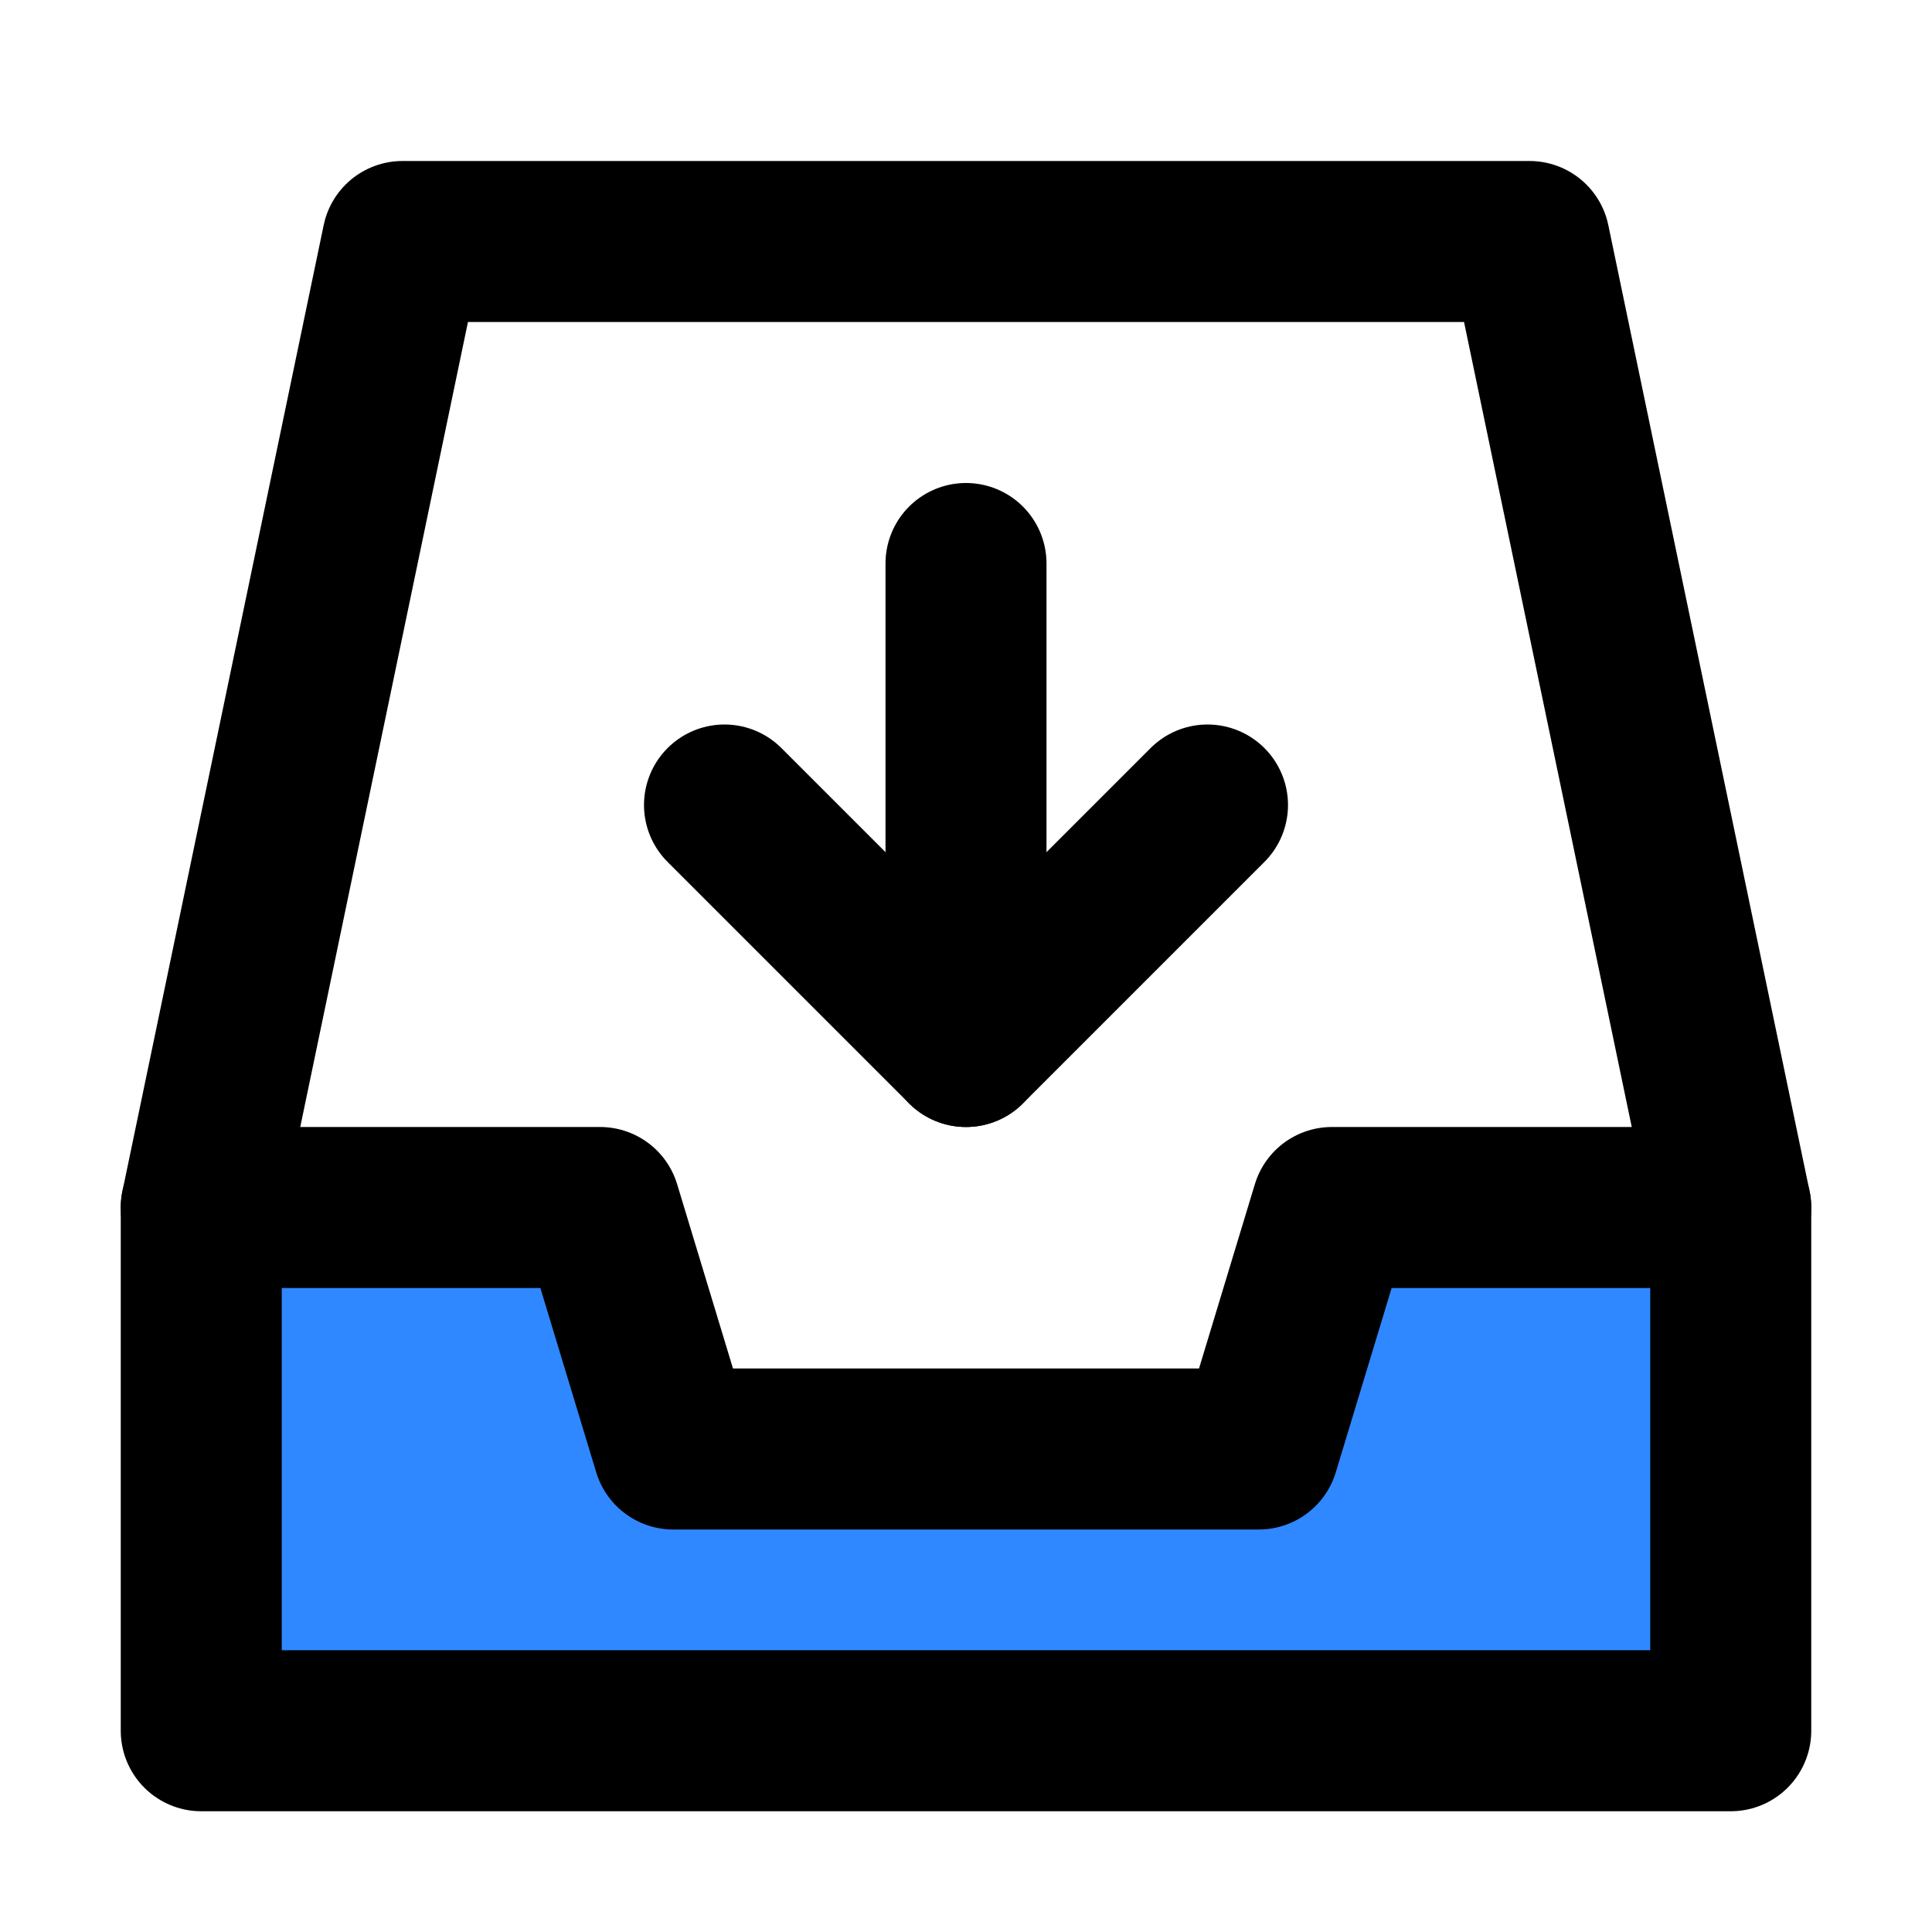
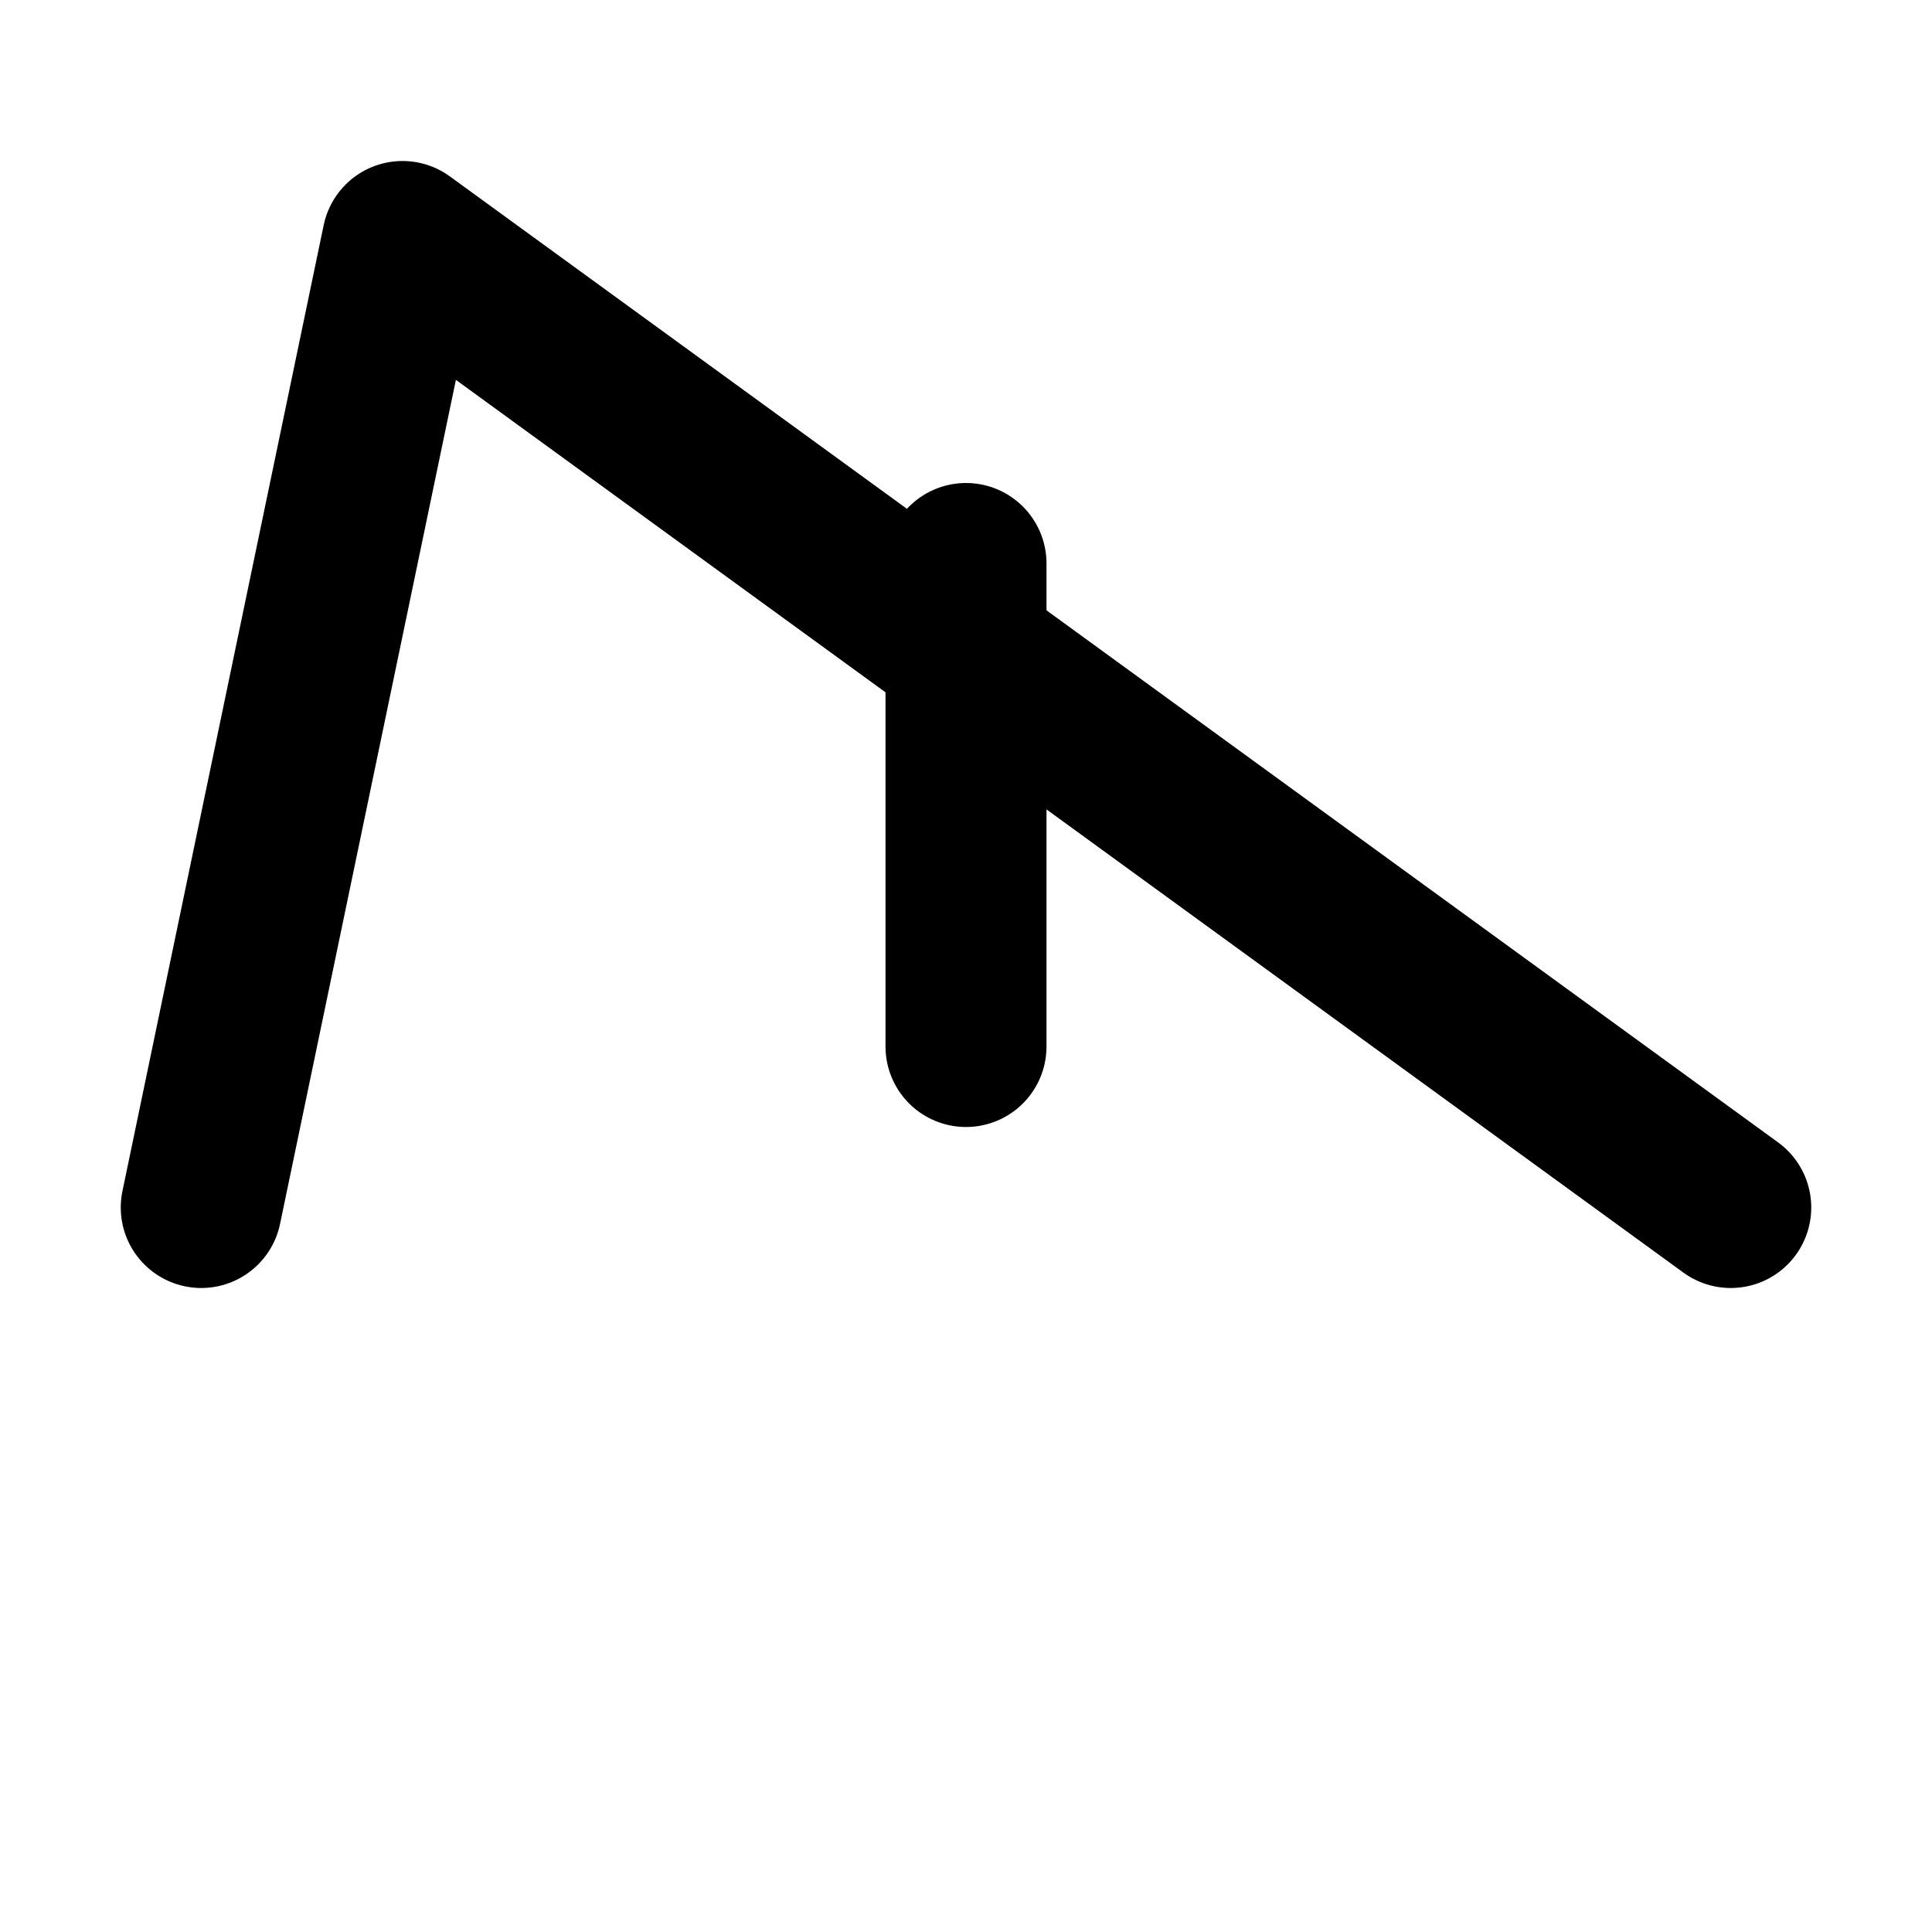
<svg xmlns="http://www.w3.org/2000/svg" width="48" height="48" viewBox="0 0 48 48" fill="none">
-   <path d="M5 30L10 6H38L43 30" stroke="black" stroke-width="4" stroke-linecap="round" stroke-linejoin="round" />
-   <path d="M5 30H14.909L16.727 36H31.273L33.091 30H43V43H5V30Z" fill="#2F88FF" stroke="black" stroke-width="4" stroke-linejoin="round" />
-   <path d="M18 20L24 26L30 20" stroke="black" stroke-width="4" stroke-linecap="round" stroke-linejoin="round" />
+   <path d="M5 30L10 6L43 30" stroke="black" stroke-width="4" stroke-linecap="round" stroke-linejoin="round" />
  <path d="M24 26V14" stroke="black" stroke-width="4" stroke-linecap="round" stroke-linejoin="round" />
</svg>